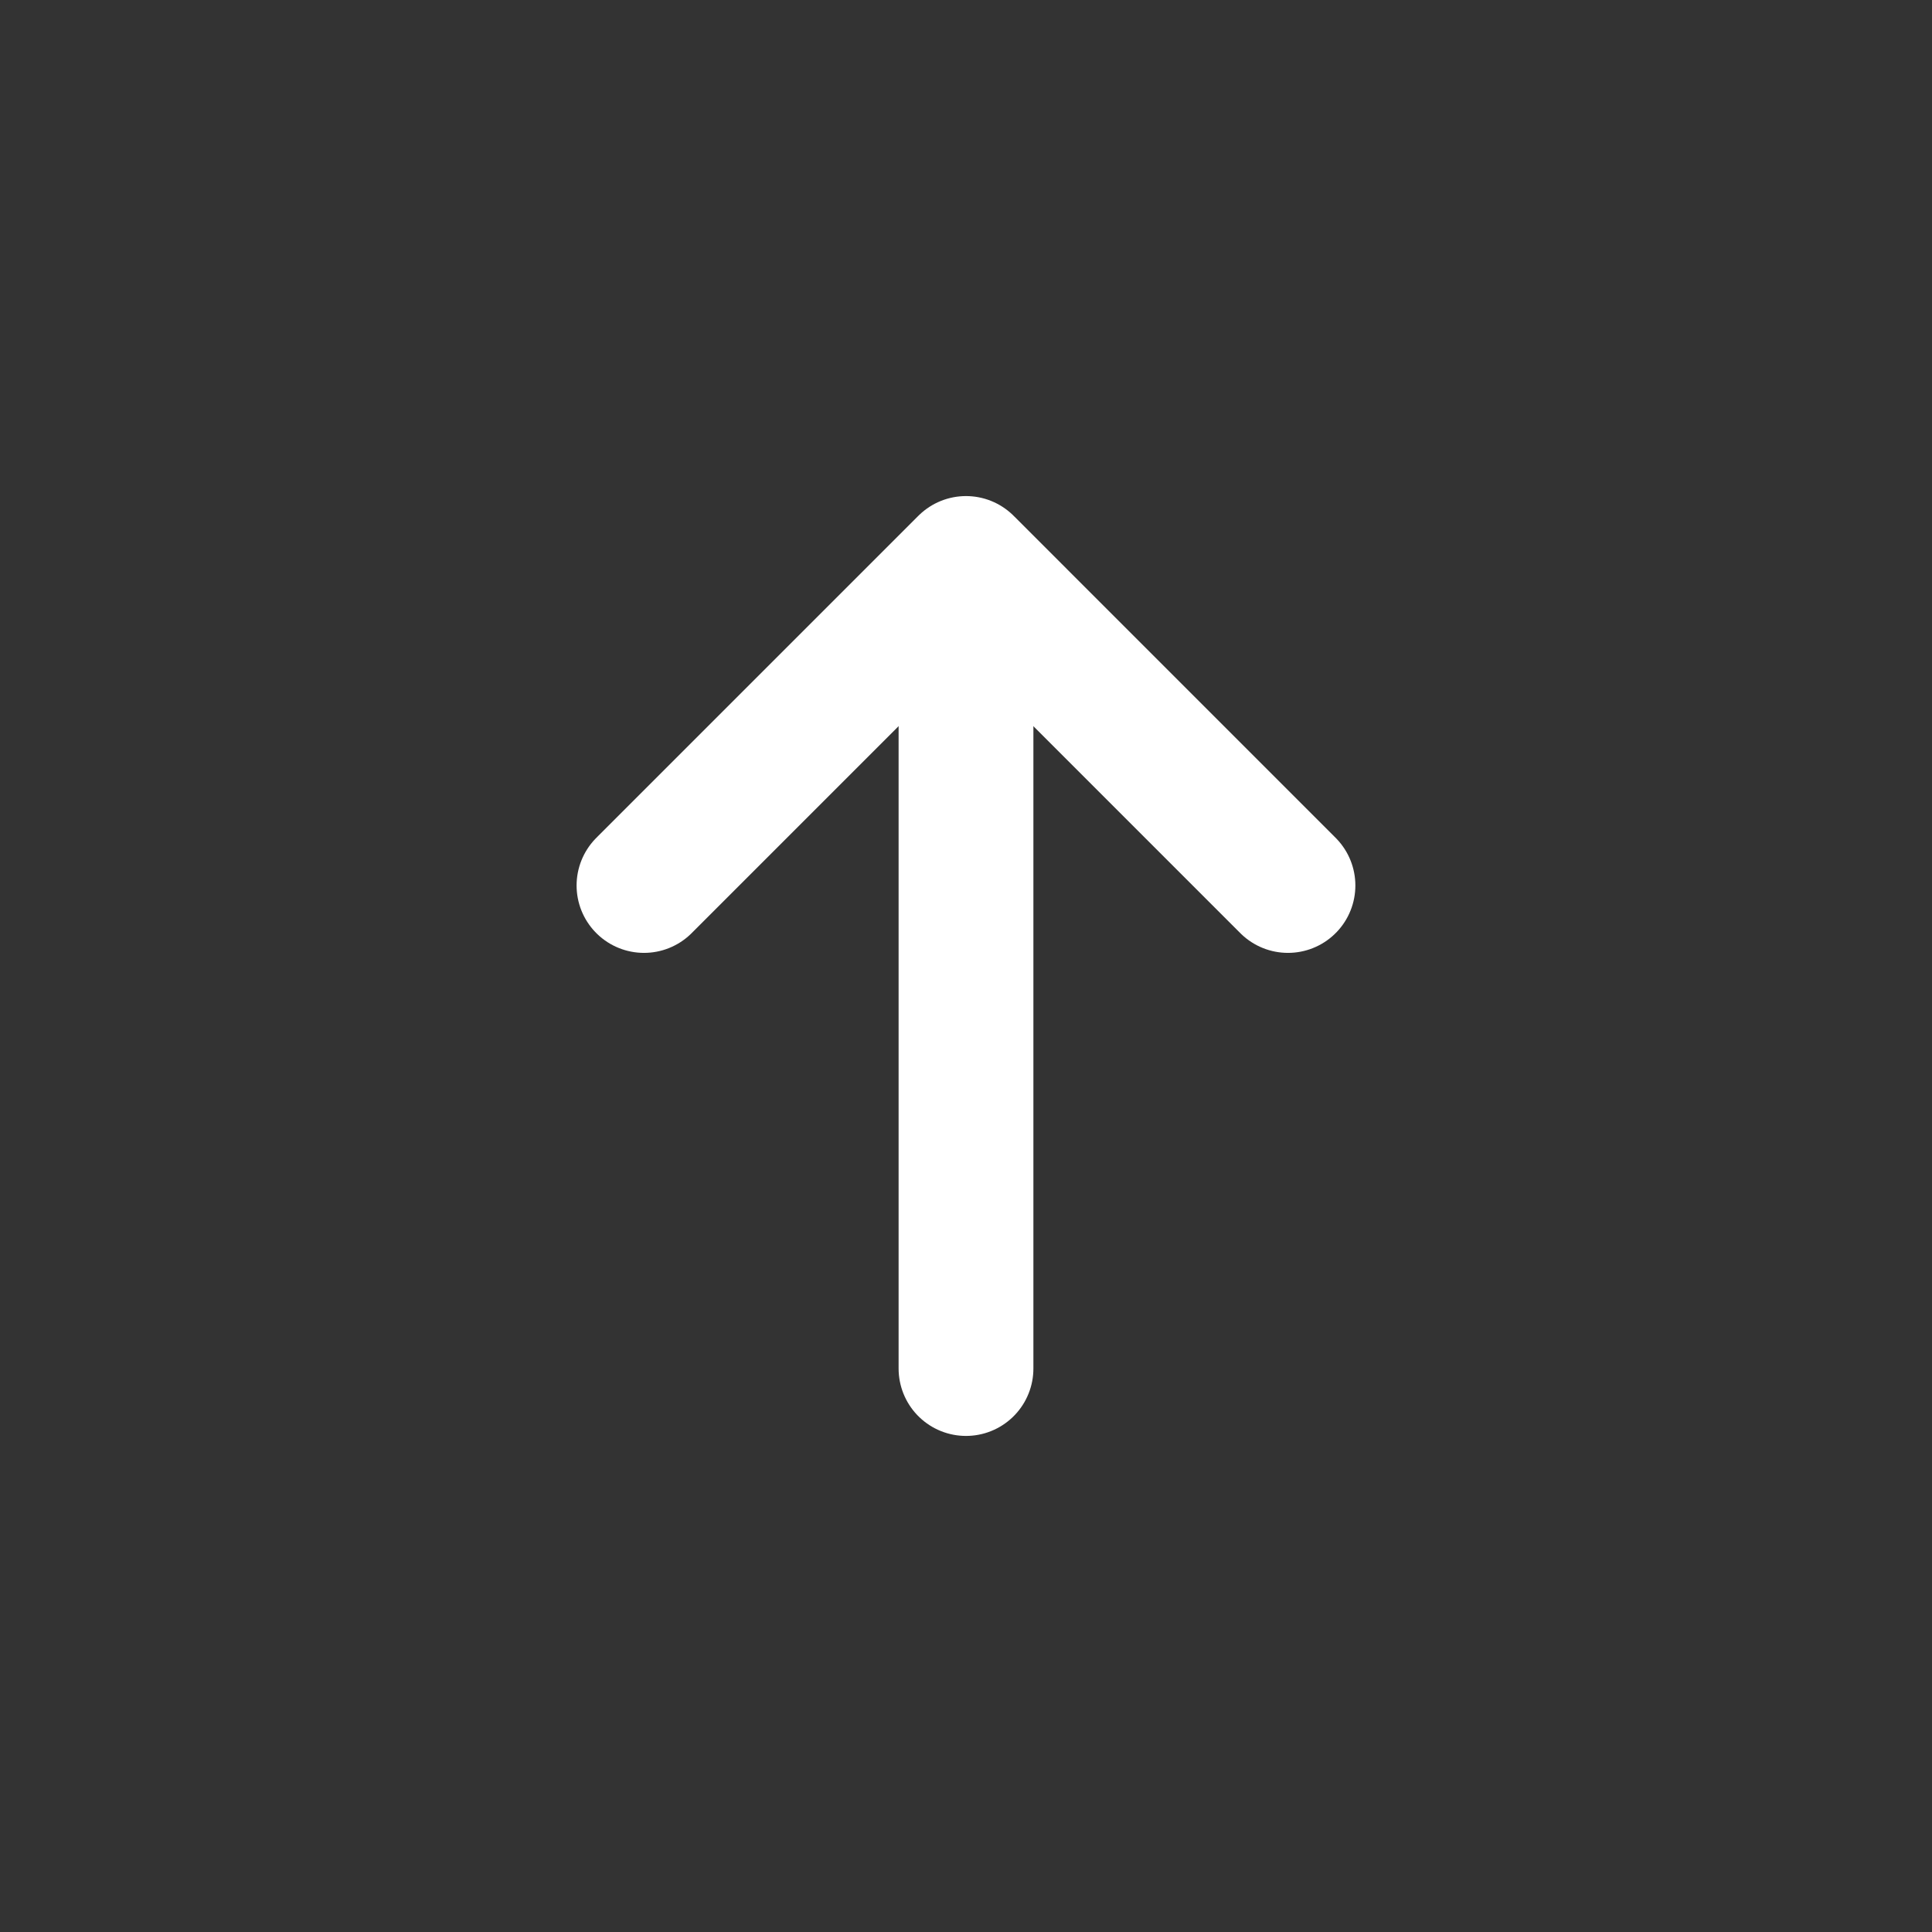
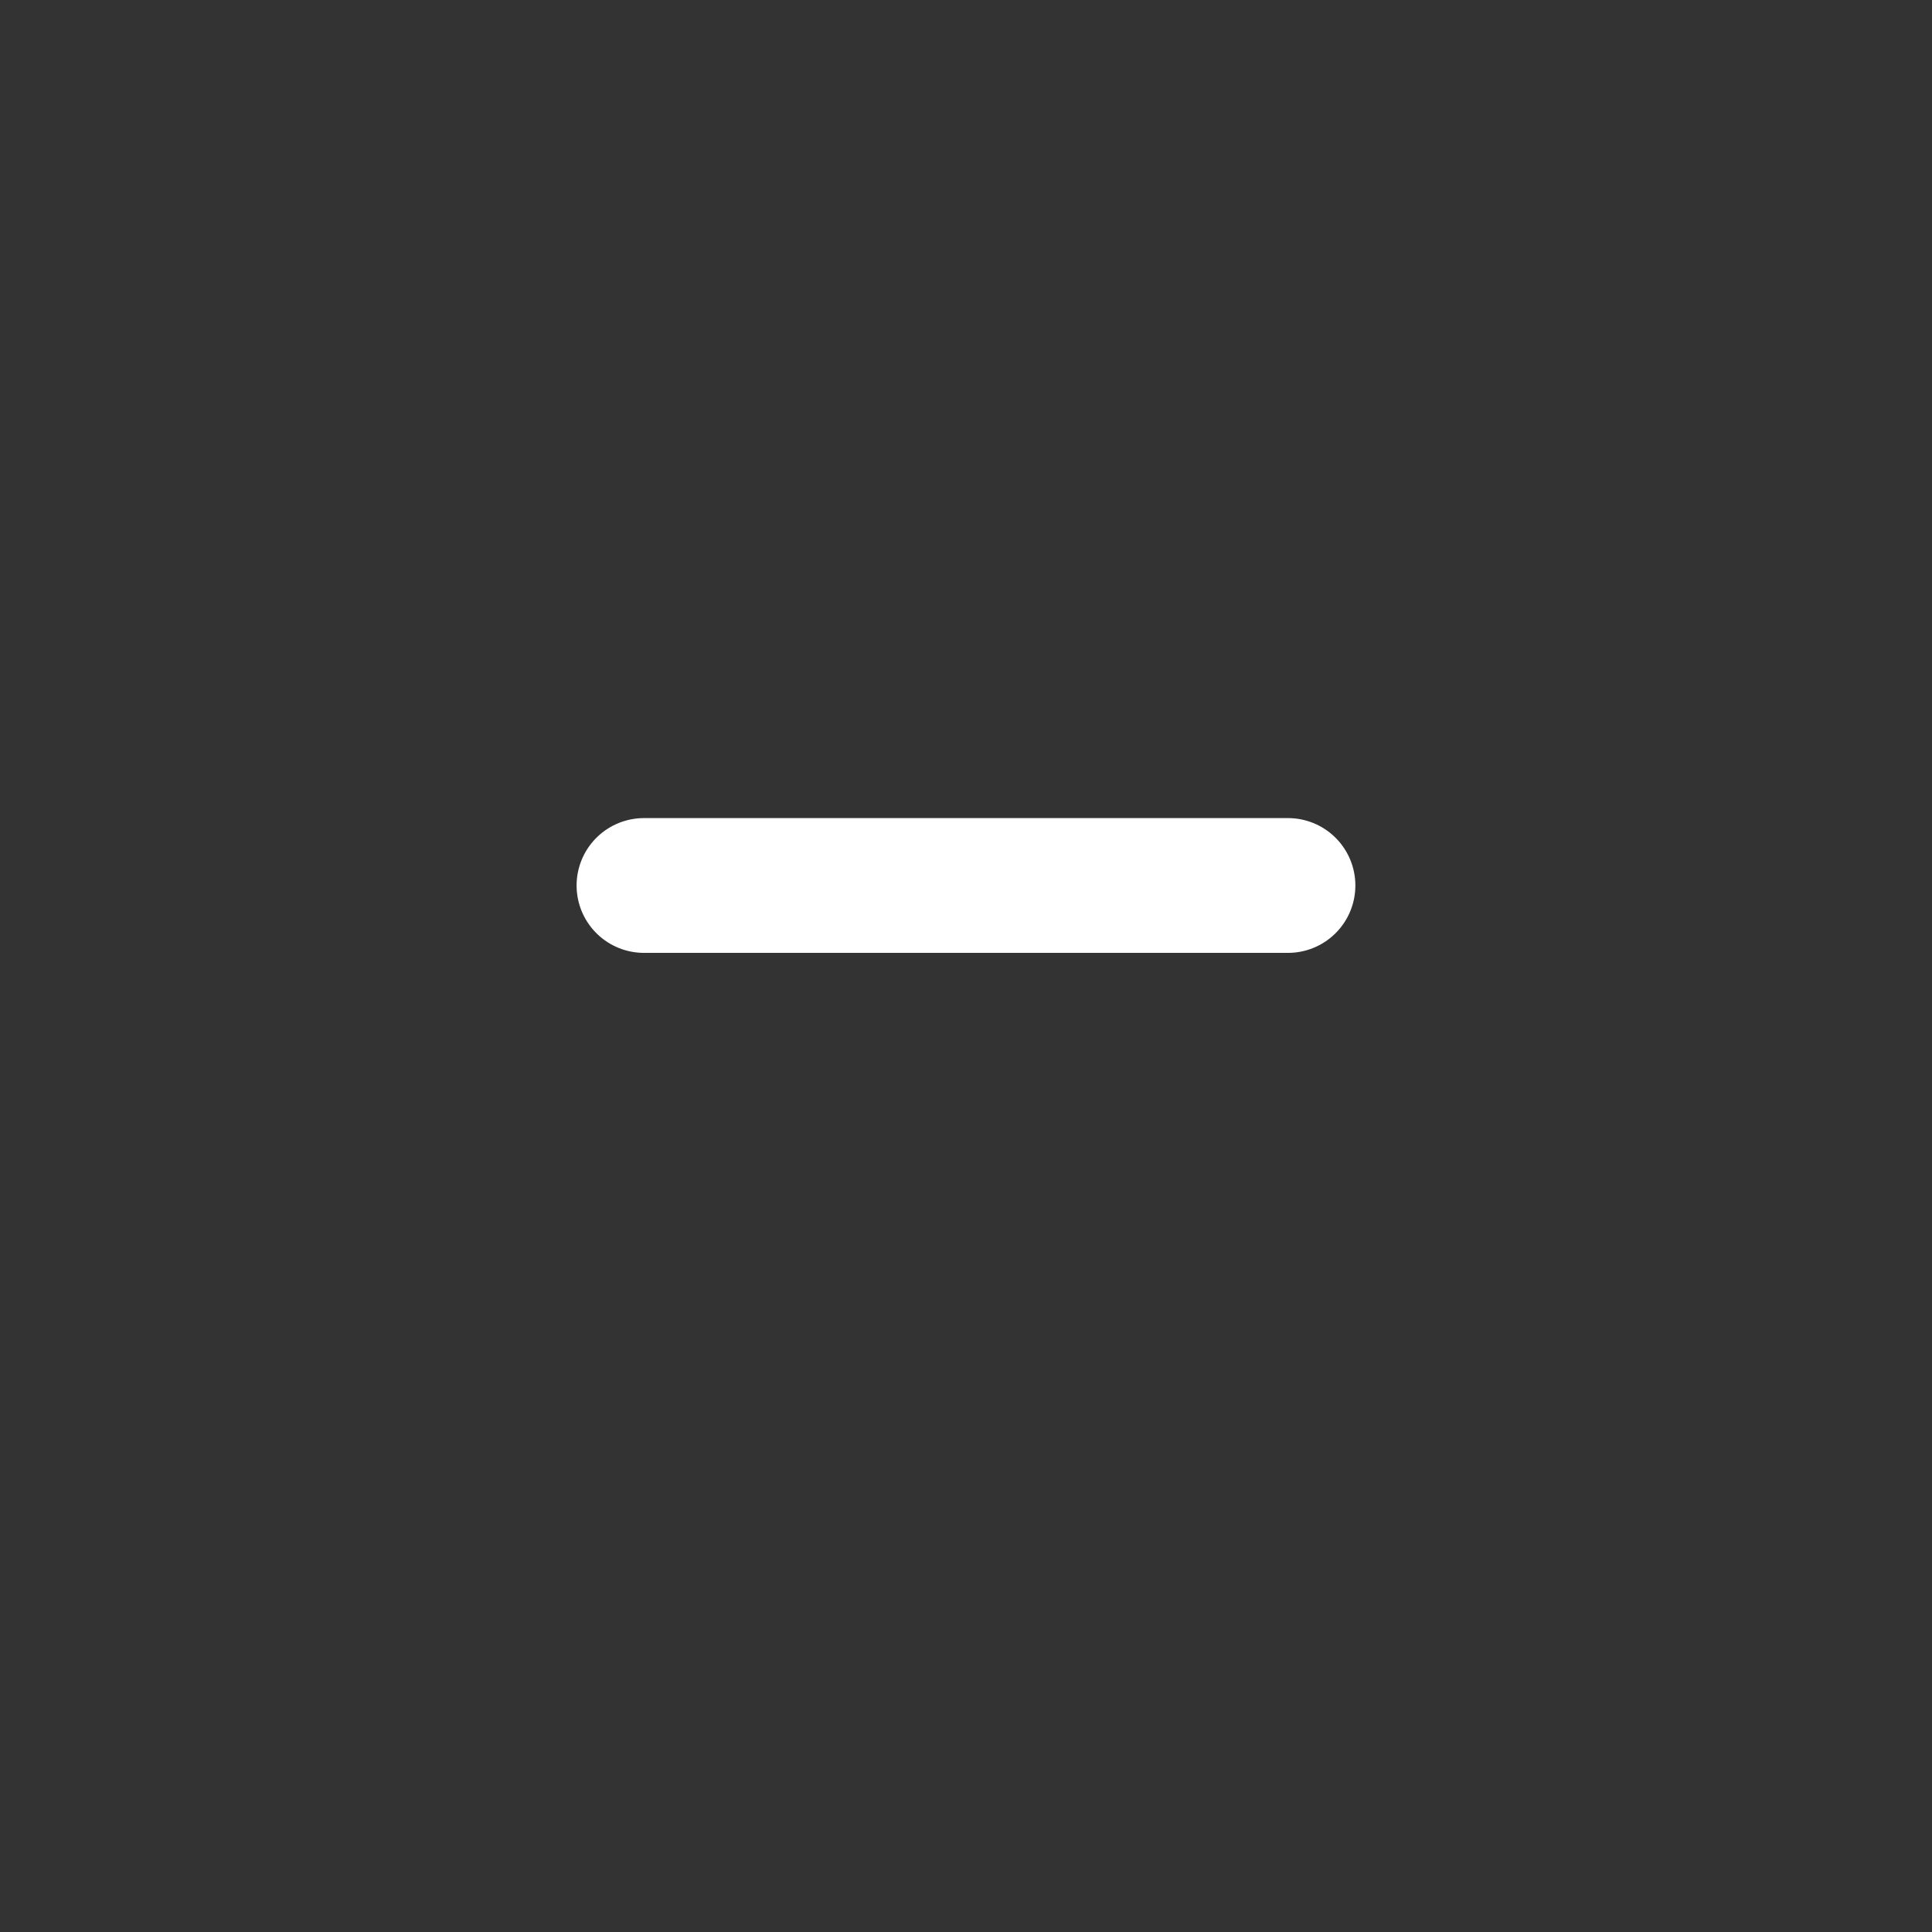
<svg xmlns="http://www.w3.org/2000/svg" width="43" height="43" viewBox="0 0 43 43" fill="none">
  <rect x="0" y="0" width="43" height="43" fill="#333333" stroke="none" />
-   <path d="M21.5 30.459V14.334" stroke="white" stroke-width="3" stroke-linecap="round" stroke-linejoin="round" />
-   <path d="M28.666 19.708L21.5 12.541L14.333 19.708" stroke="white" stroke-width="3" stroke-linecap="round" stroke-linejoin="round" />
+   <path d="M28.666 19.708L14.333 19.708" stroke="white" stroke-width="3" stroke-linecap="round" stroke-linejoin="round" />
</svg>